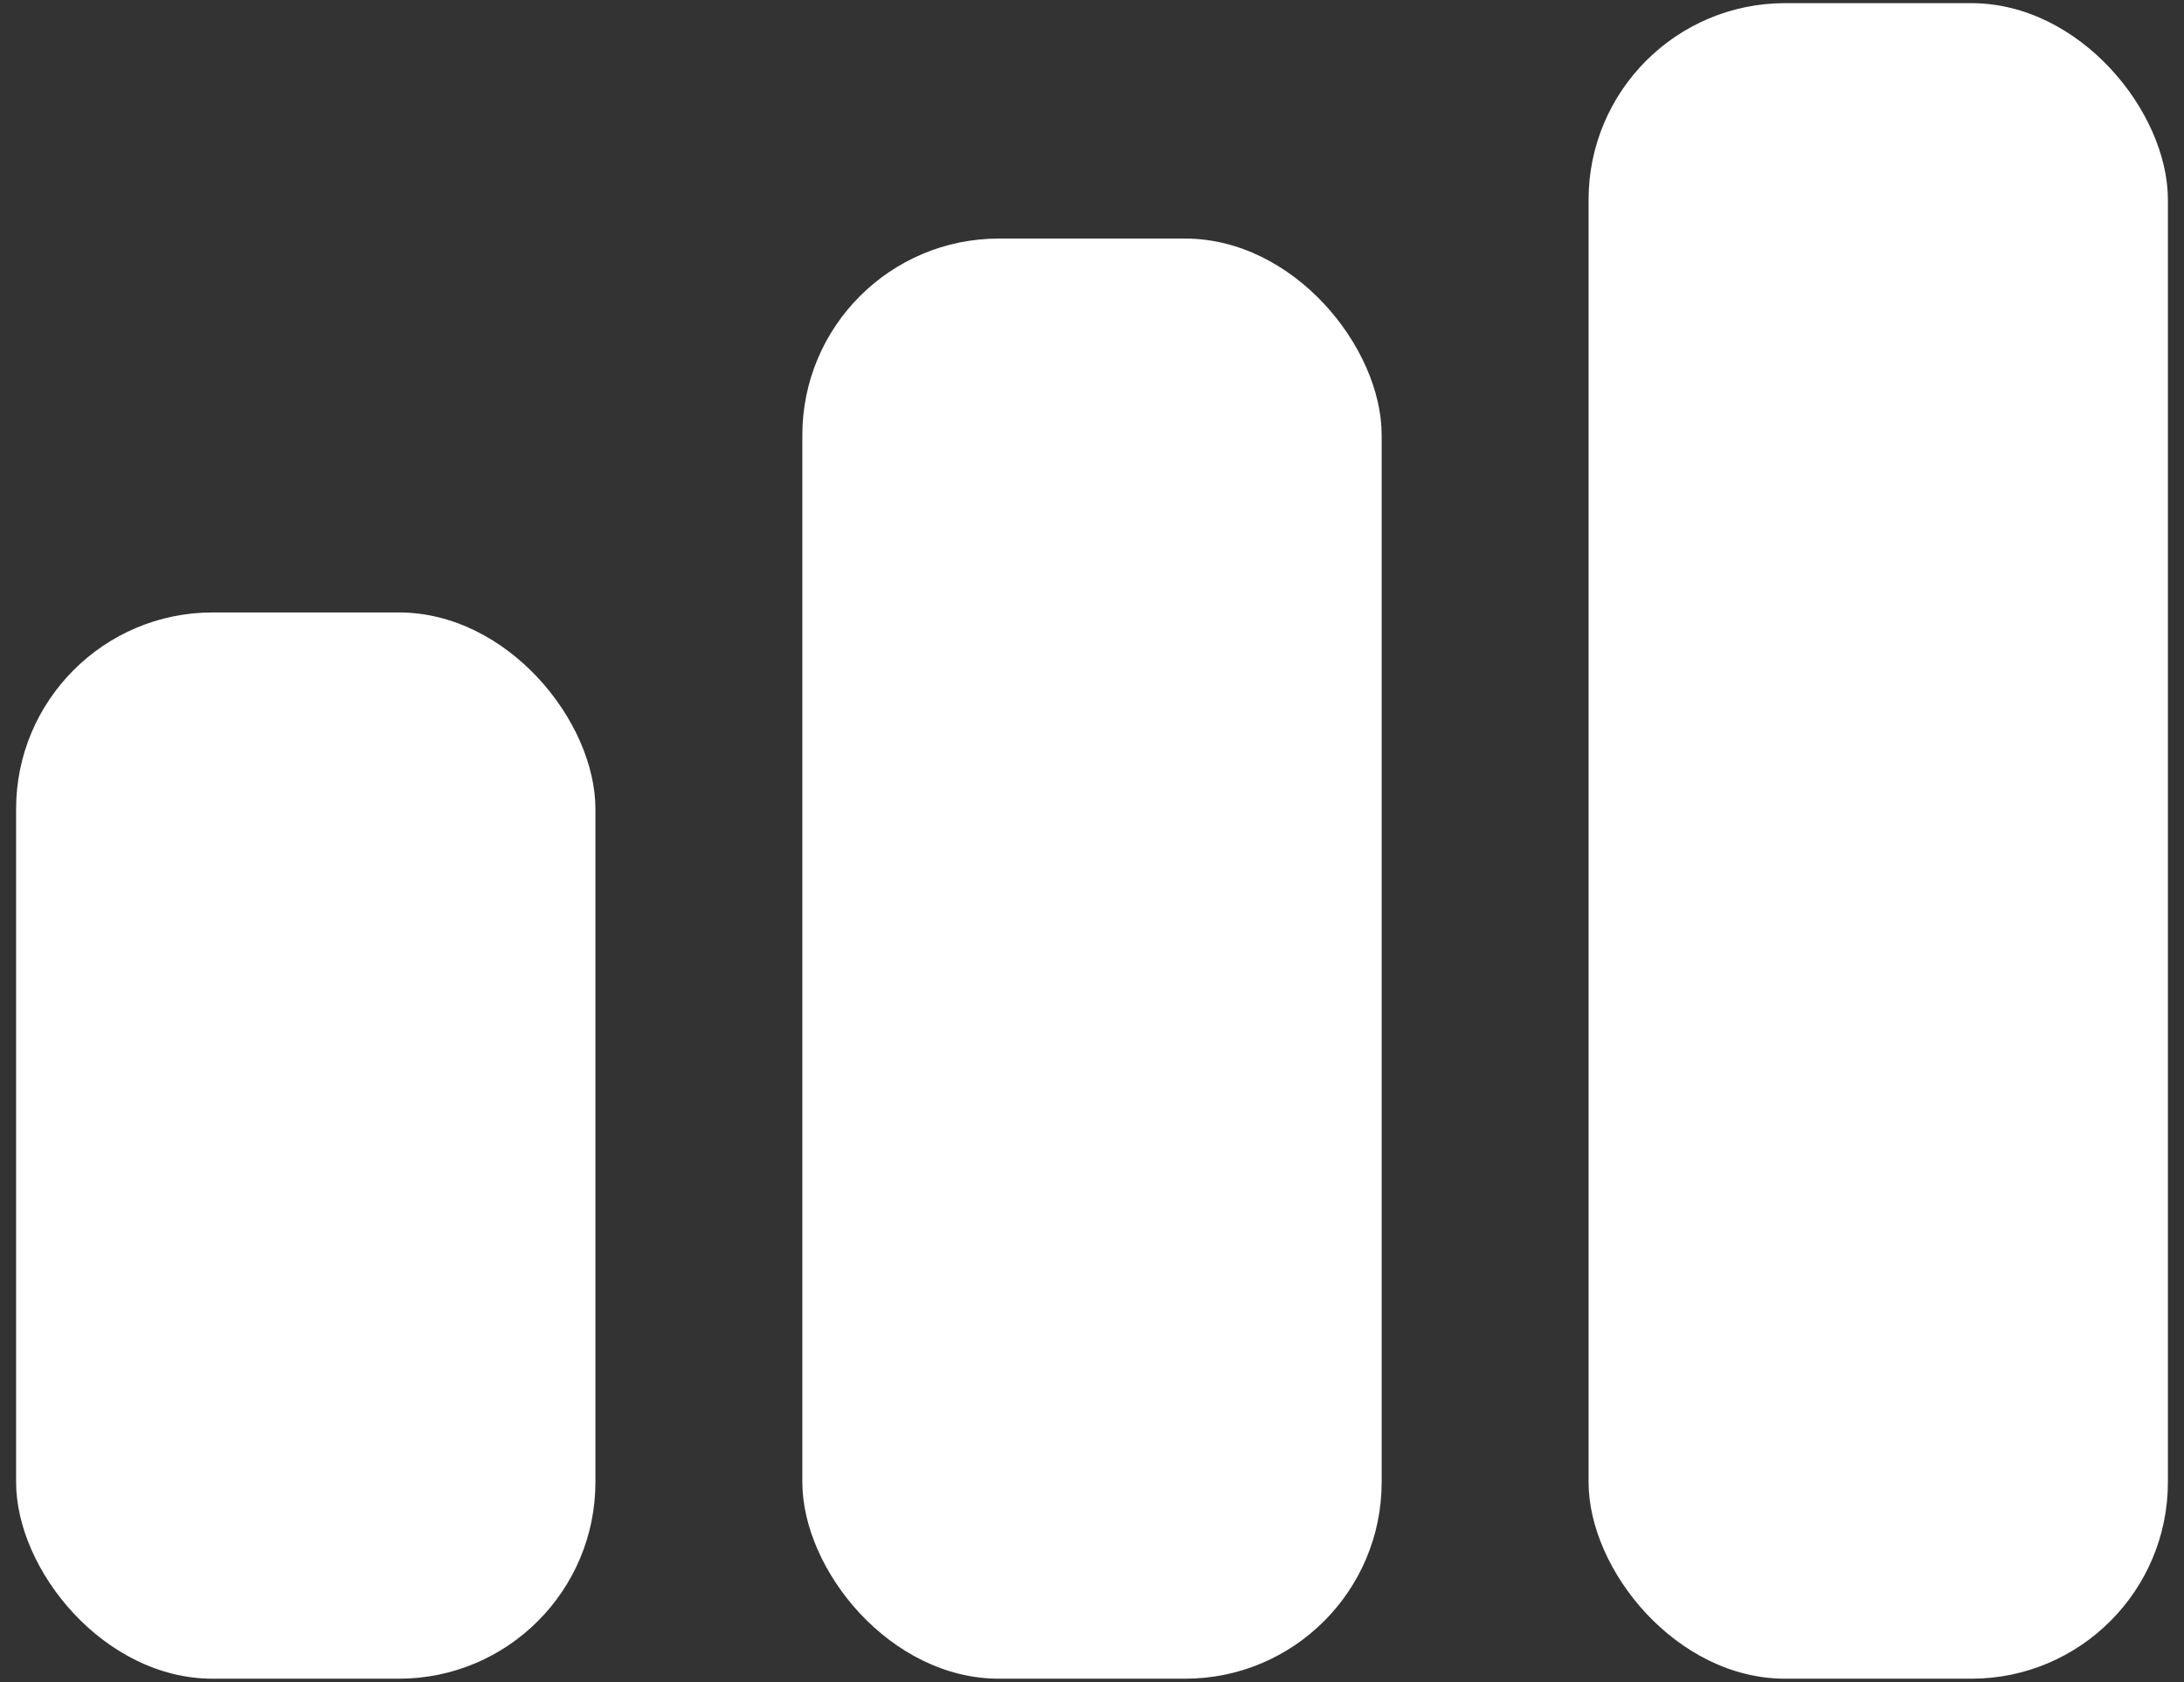
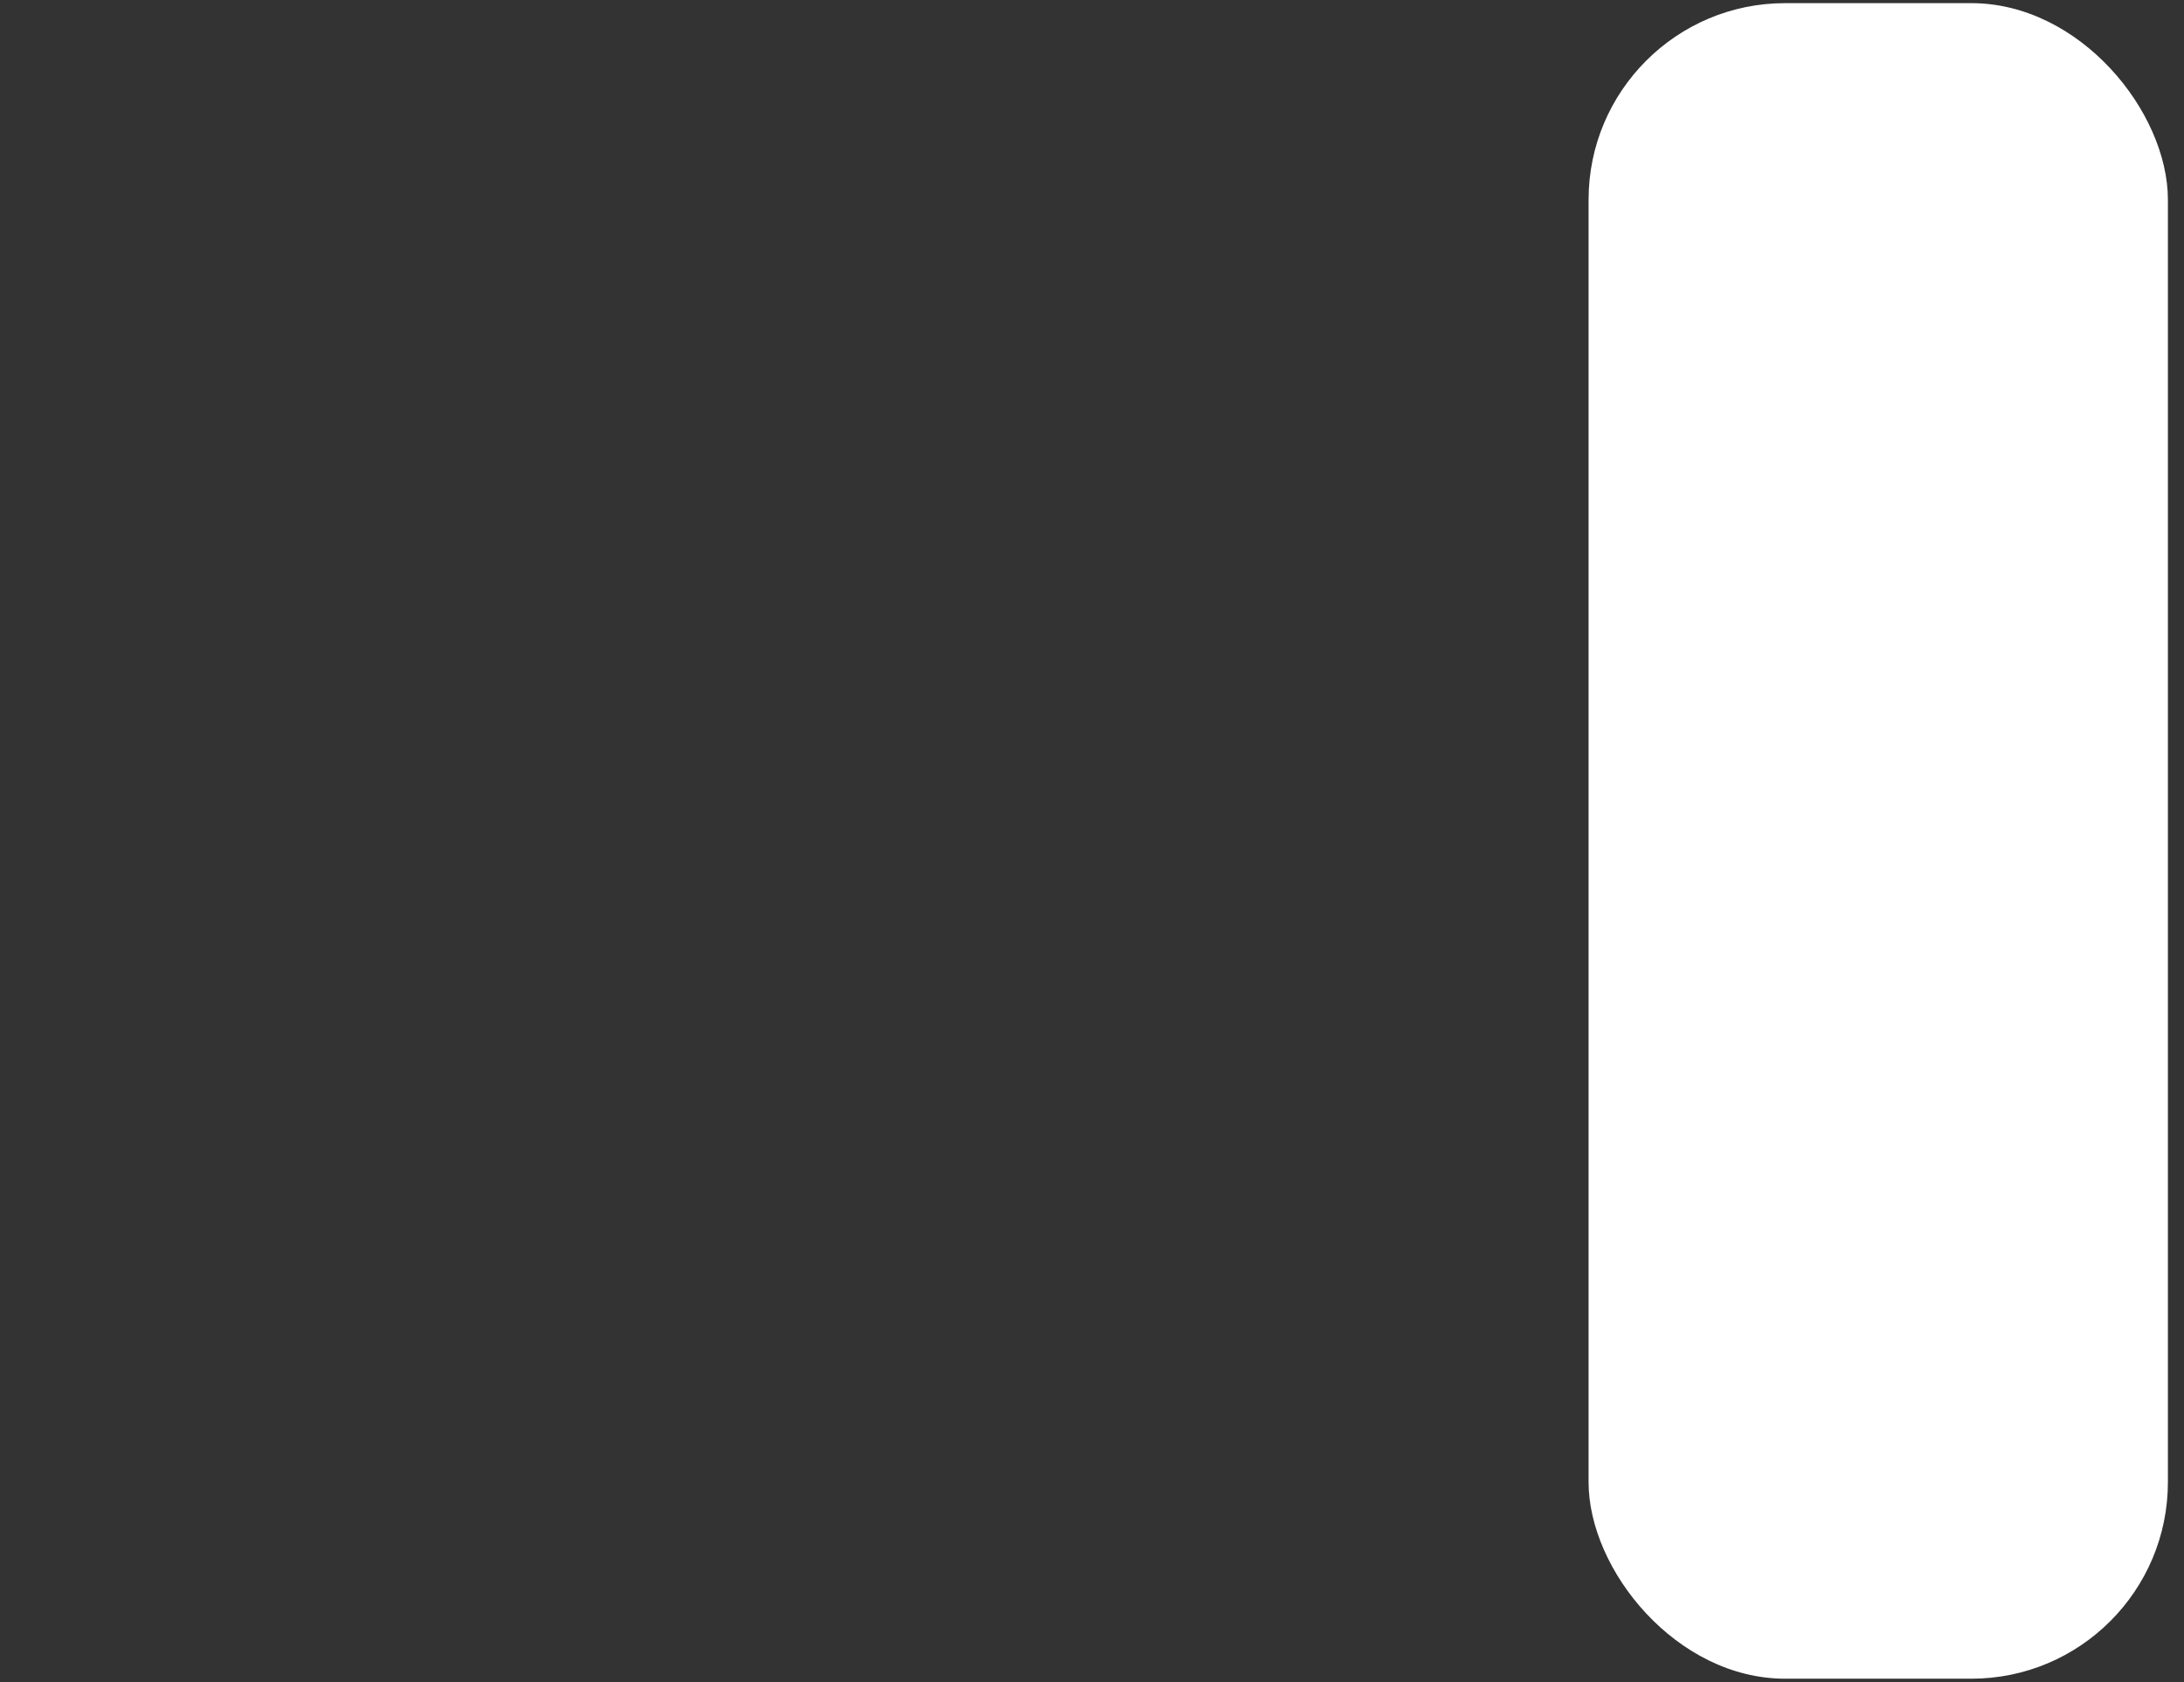
<svg xmlns="http://www.w3.org/2000/svg" width="100" height="77" viewBox="0 0 100 77" fill="none">
  <rect x="0" y="0" width="100" height="77" fill="#333333" stroke="none" />
-   <rect x="0.737" y="28.037" width="26.526" height="48.812" rx="9" fill="white" />
-   <rect x="36.737" y="10.921" width="26.526" height="65.928" rx="9" fill="white" />
  <rect x="72.737" y="0.144" width="26.526" height="76.705" rx="9" fill="white" />
</svg>